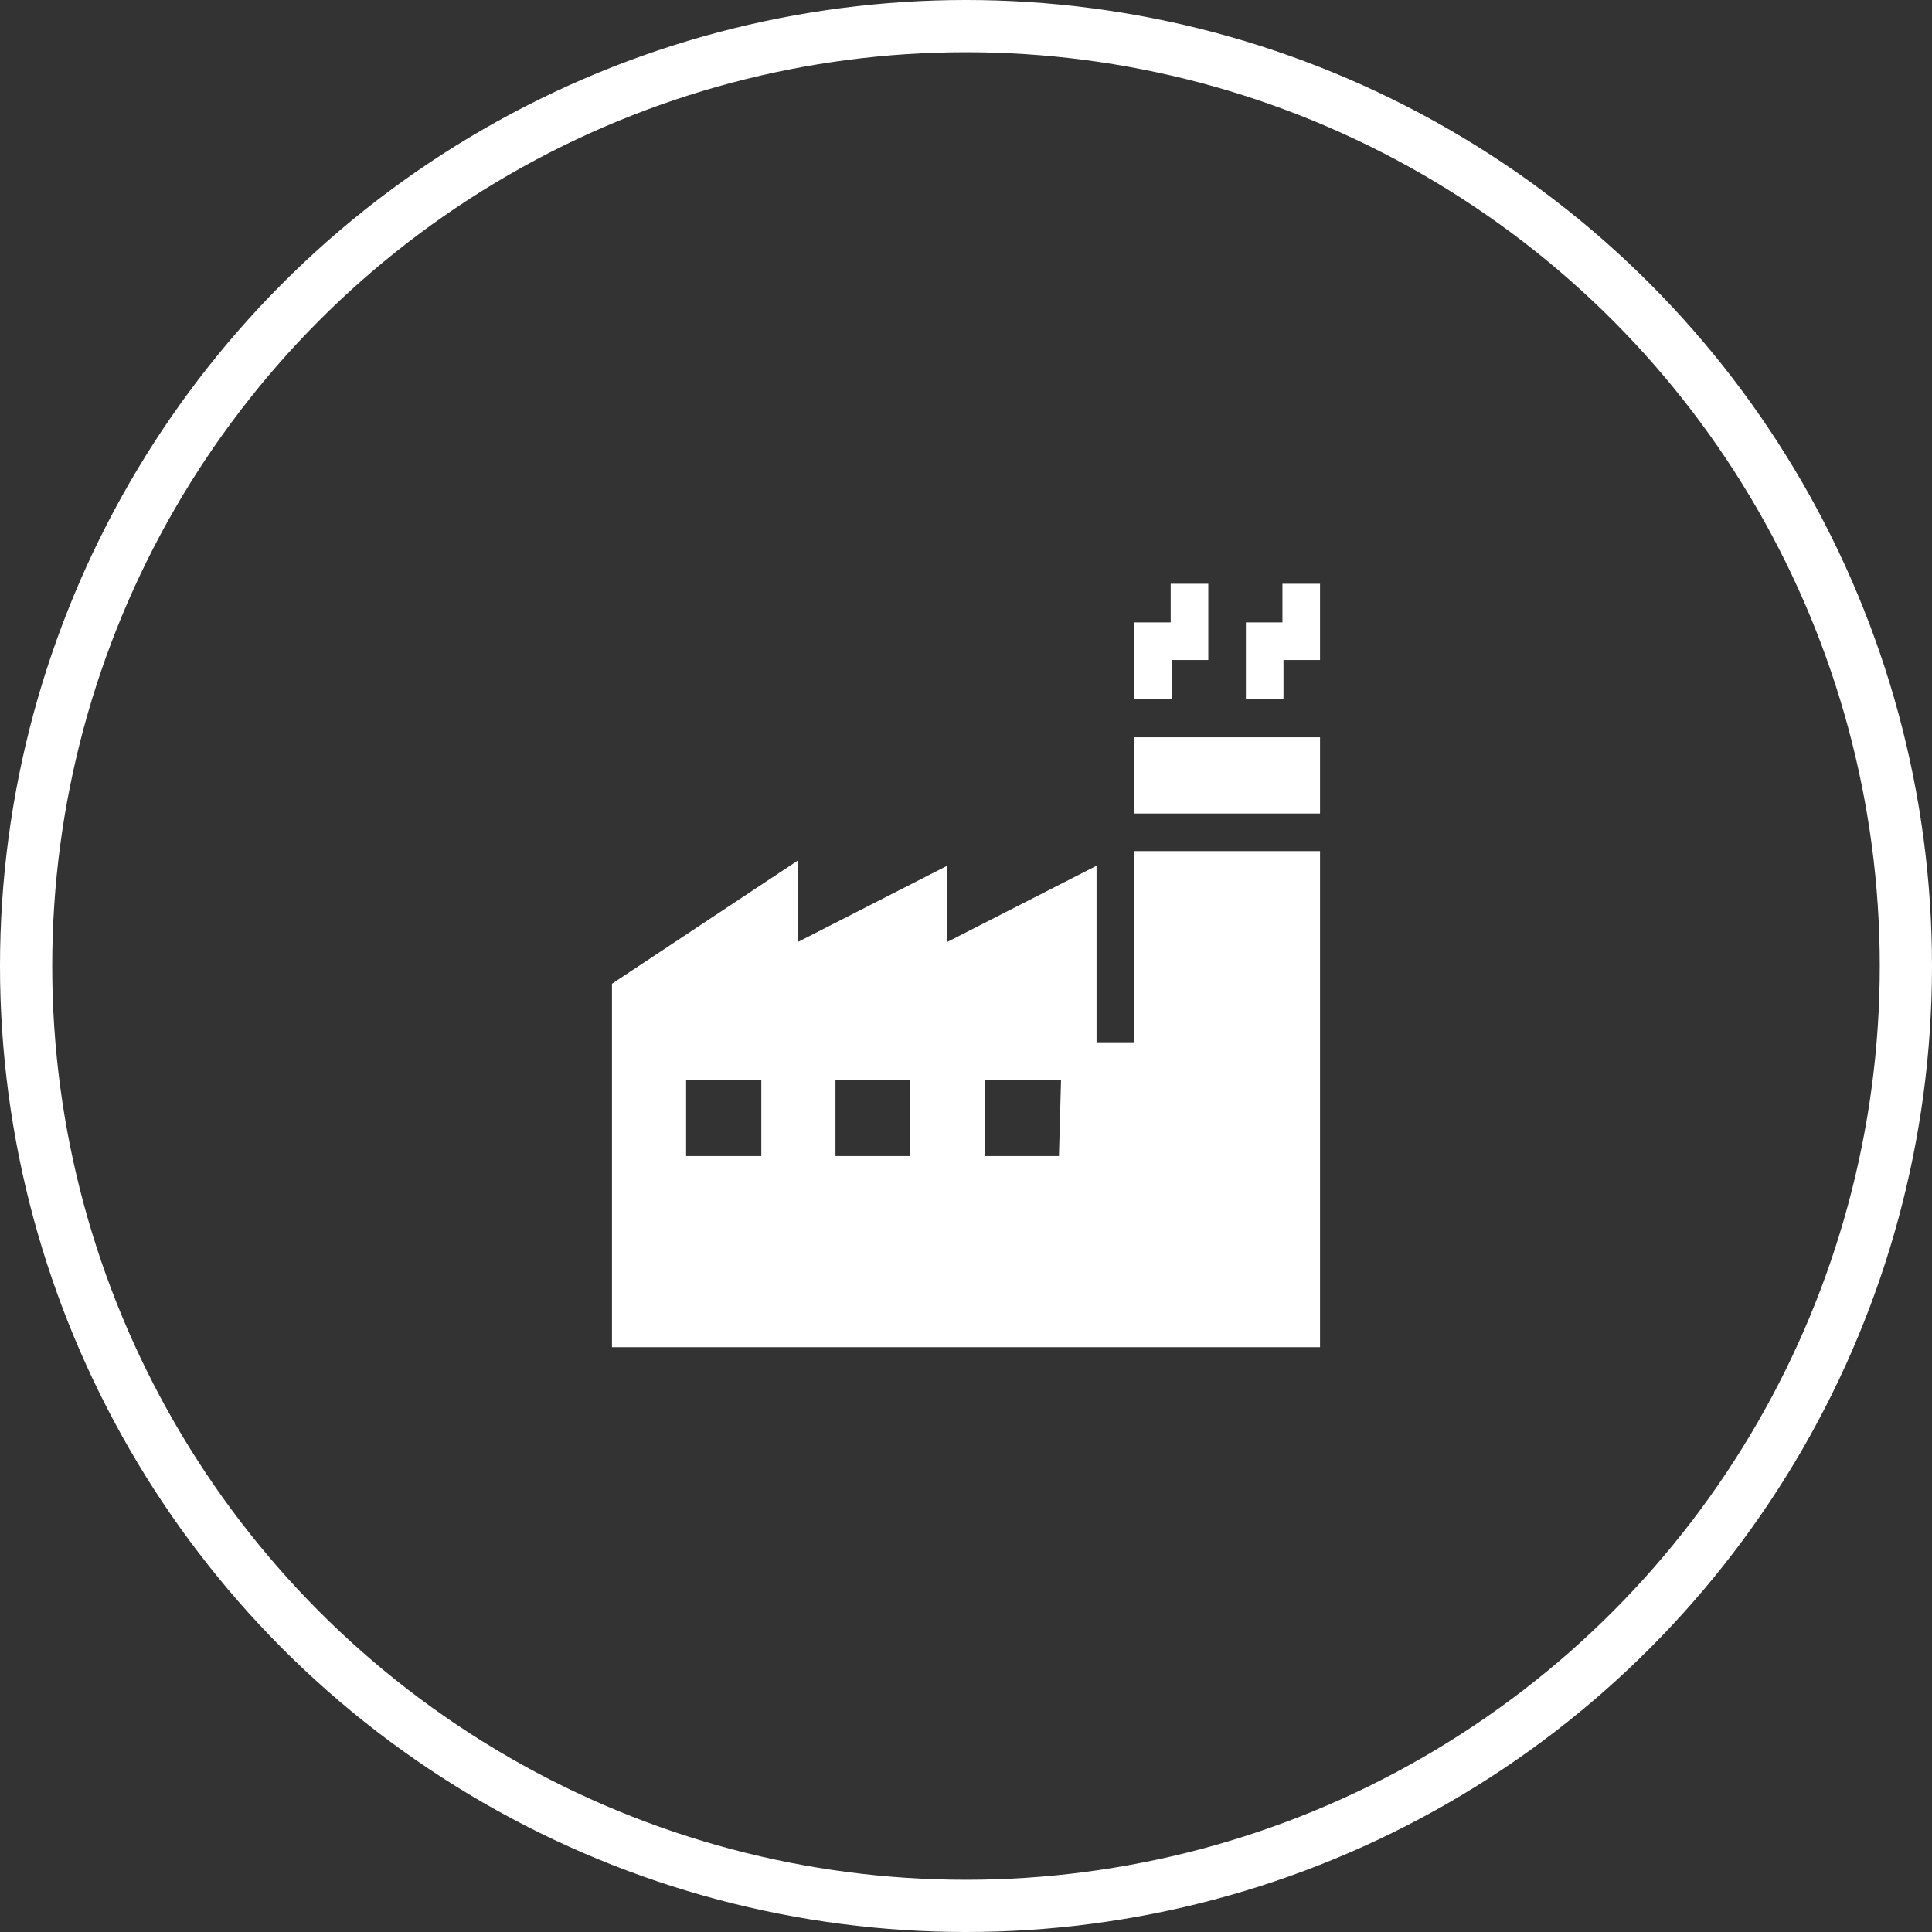
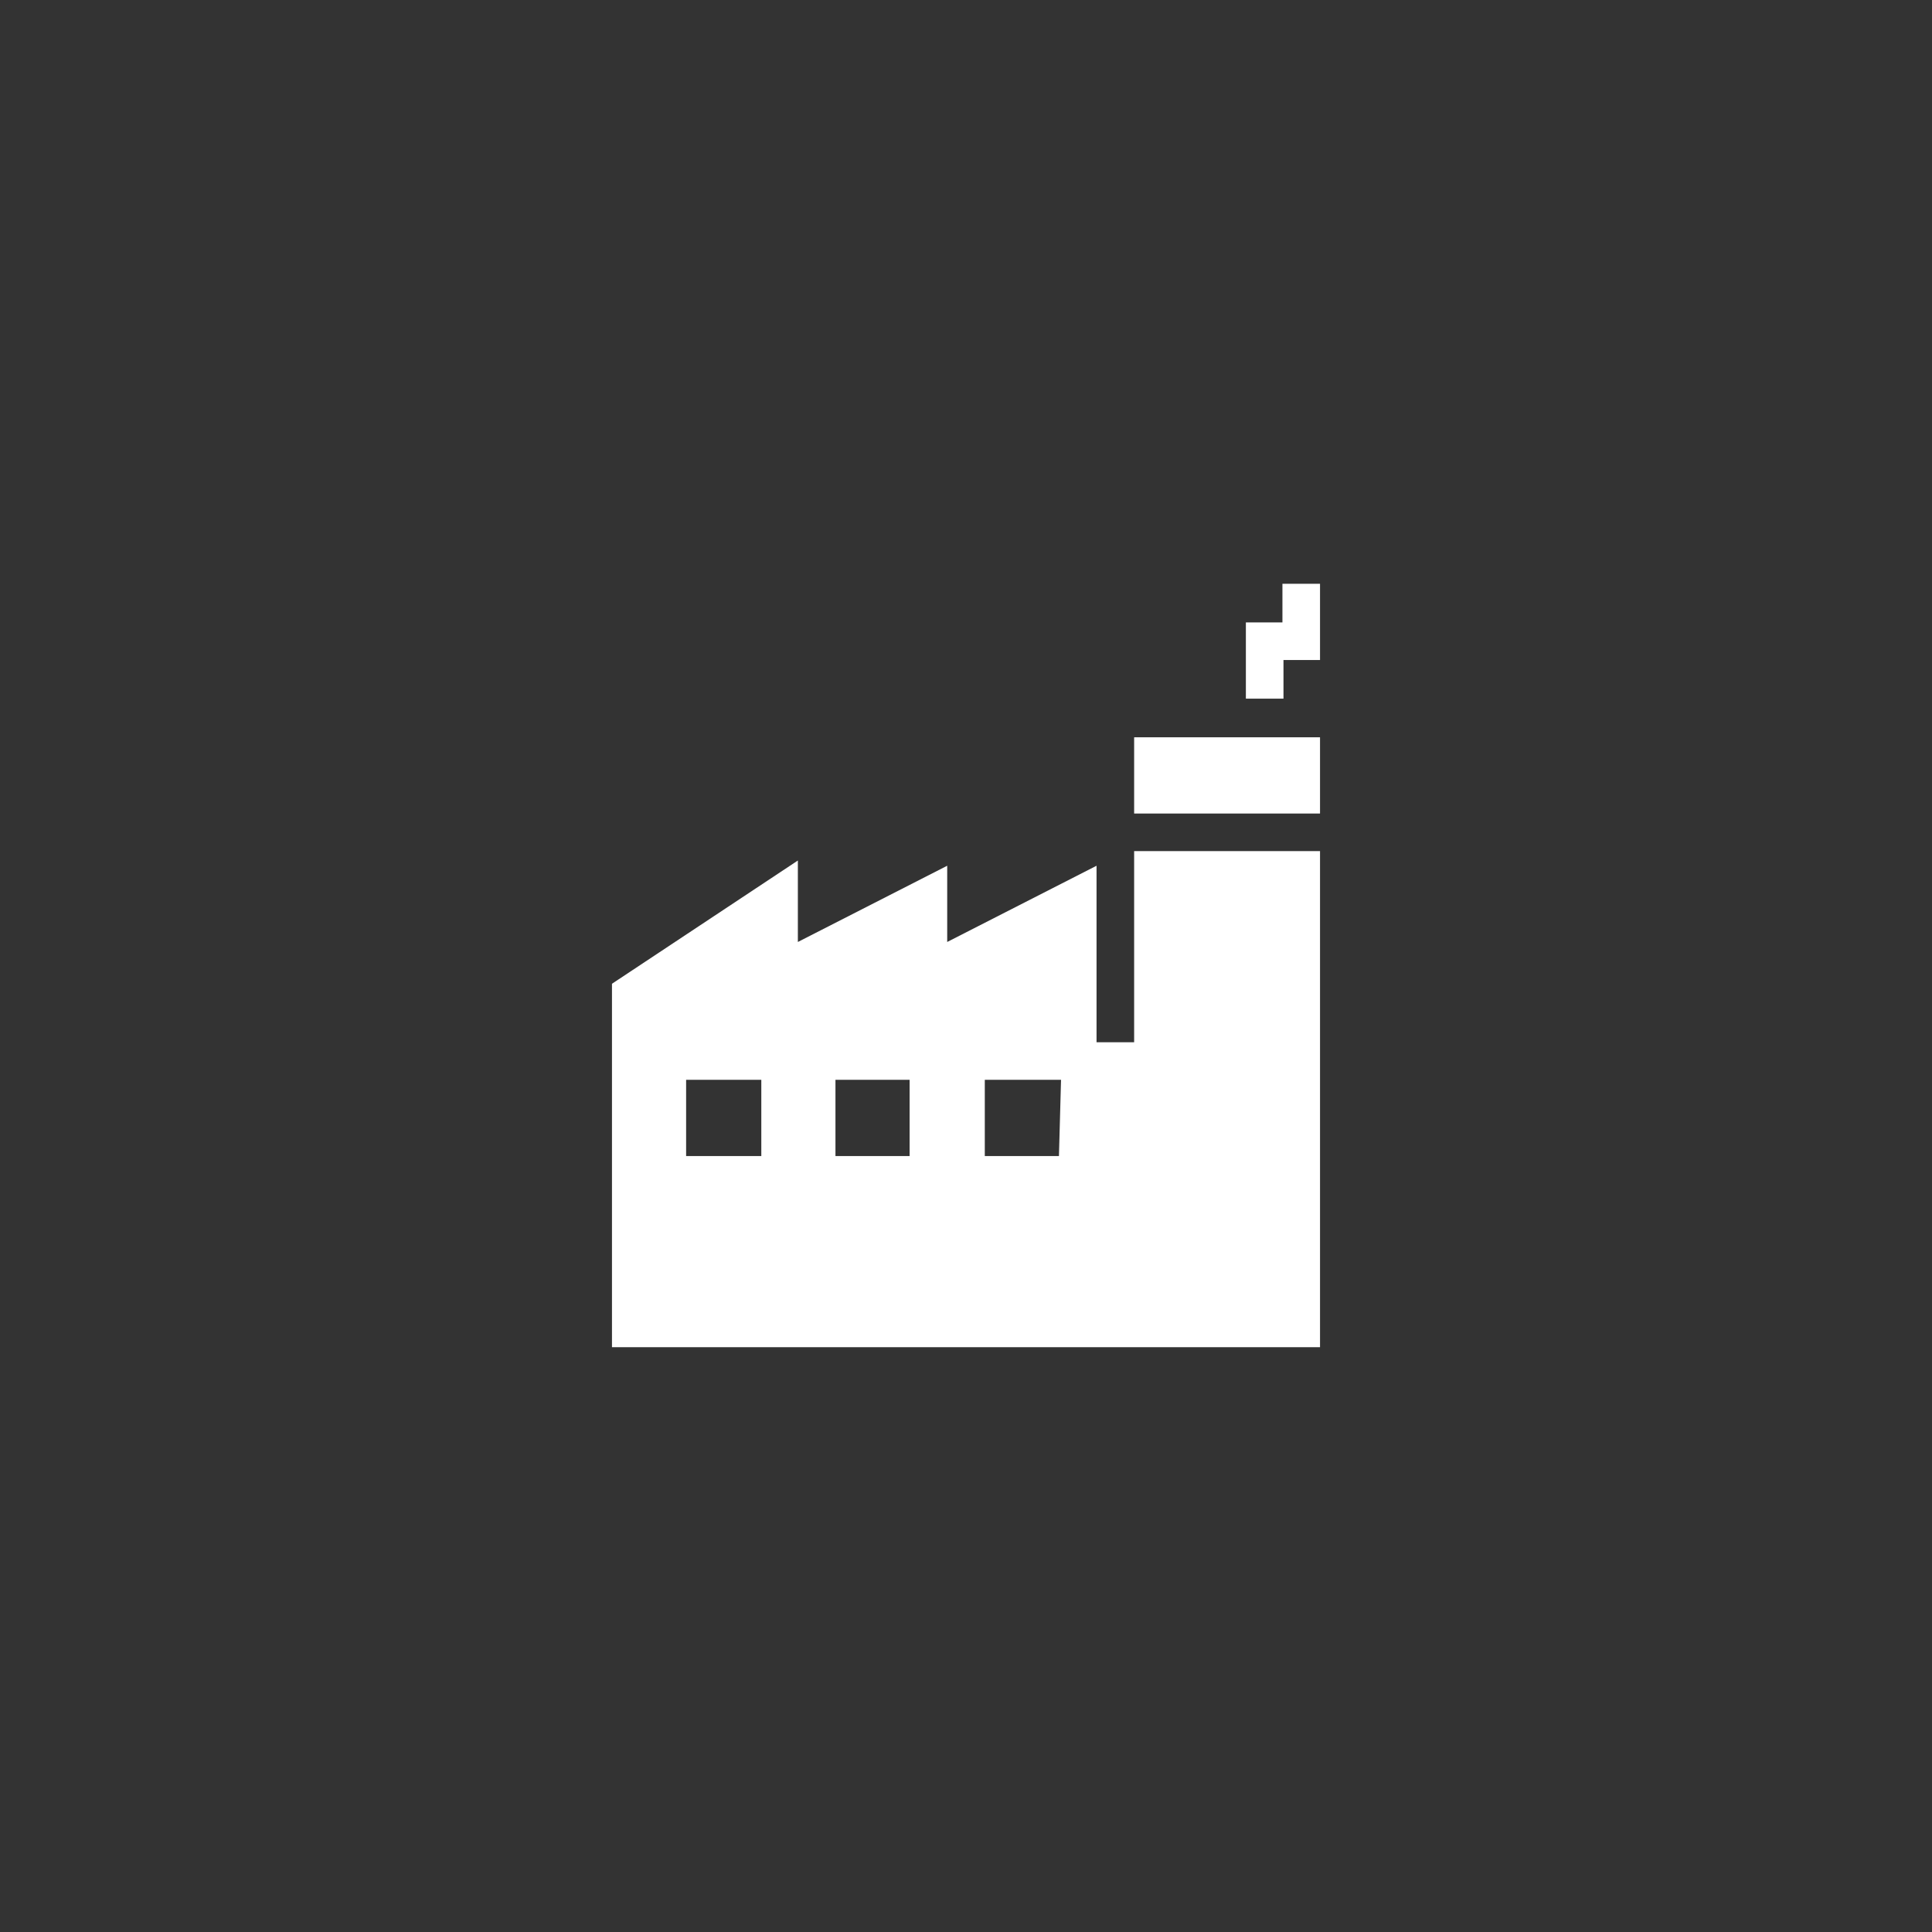
<svg xmlns="http://www.w3.org/2000/svg" id="레이어_1" data-name="레이어 1" width="18.5" height="18.5" viewBox="0 0 18.5 18.5">
  <rect x="0" y="0" width="18.5" height="18.5" fill="#333333" stroke="none" />
  <defs>
    <style>.cls-1{fill:none;stroke:#fff;stroke-miterlimit:10;stroke-width:0.5px;}.cls-2{fill:#fff;}</style>
  </defs>
-   <circle class="cls-1" cx="9.25" cy="9.25" r="9" />
-   <rect class="cls-2" x="10.86" y="5.96" width="0.36" height="0.73" />
  <rect class="cls-2" x="11.93" y="5.96" width="0.36" height="0.73" />
  <path class="cls-2" d="M11.7,10.74h-.36V9.05l-1.43.73V9.05l-1.43.73V9L6.7,10.18v3.48h6.78V8.91H11.7ZM8.13,11.83H7.41V11.1h.72Zm1.42,0H8.84V11.1h.71Zm1.43,0h-.71V11.1H11Z" transform="translate(-0.84 -0.76)" />
  <rect class="cls-2" x="10.86" y="7.06" width="1.78" height="0.73" />
-   <rect class="cls-2" x="11.21" y="5.59" width="0.36" height="0.73" />
  <rect class="cls-2" x="12.28" y="5.59" width="0.36" height="0.73" />
</svg>